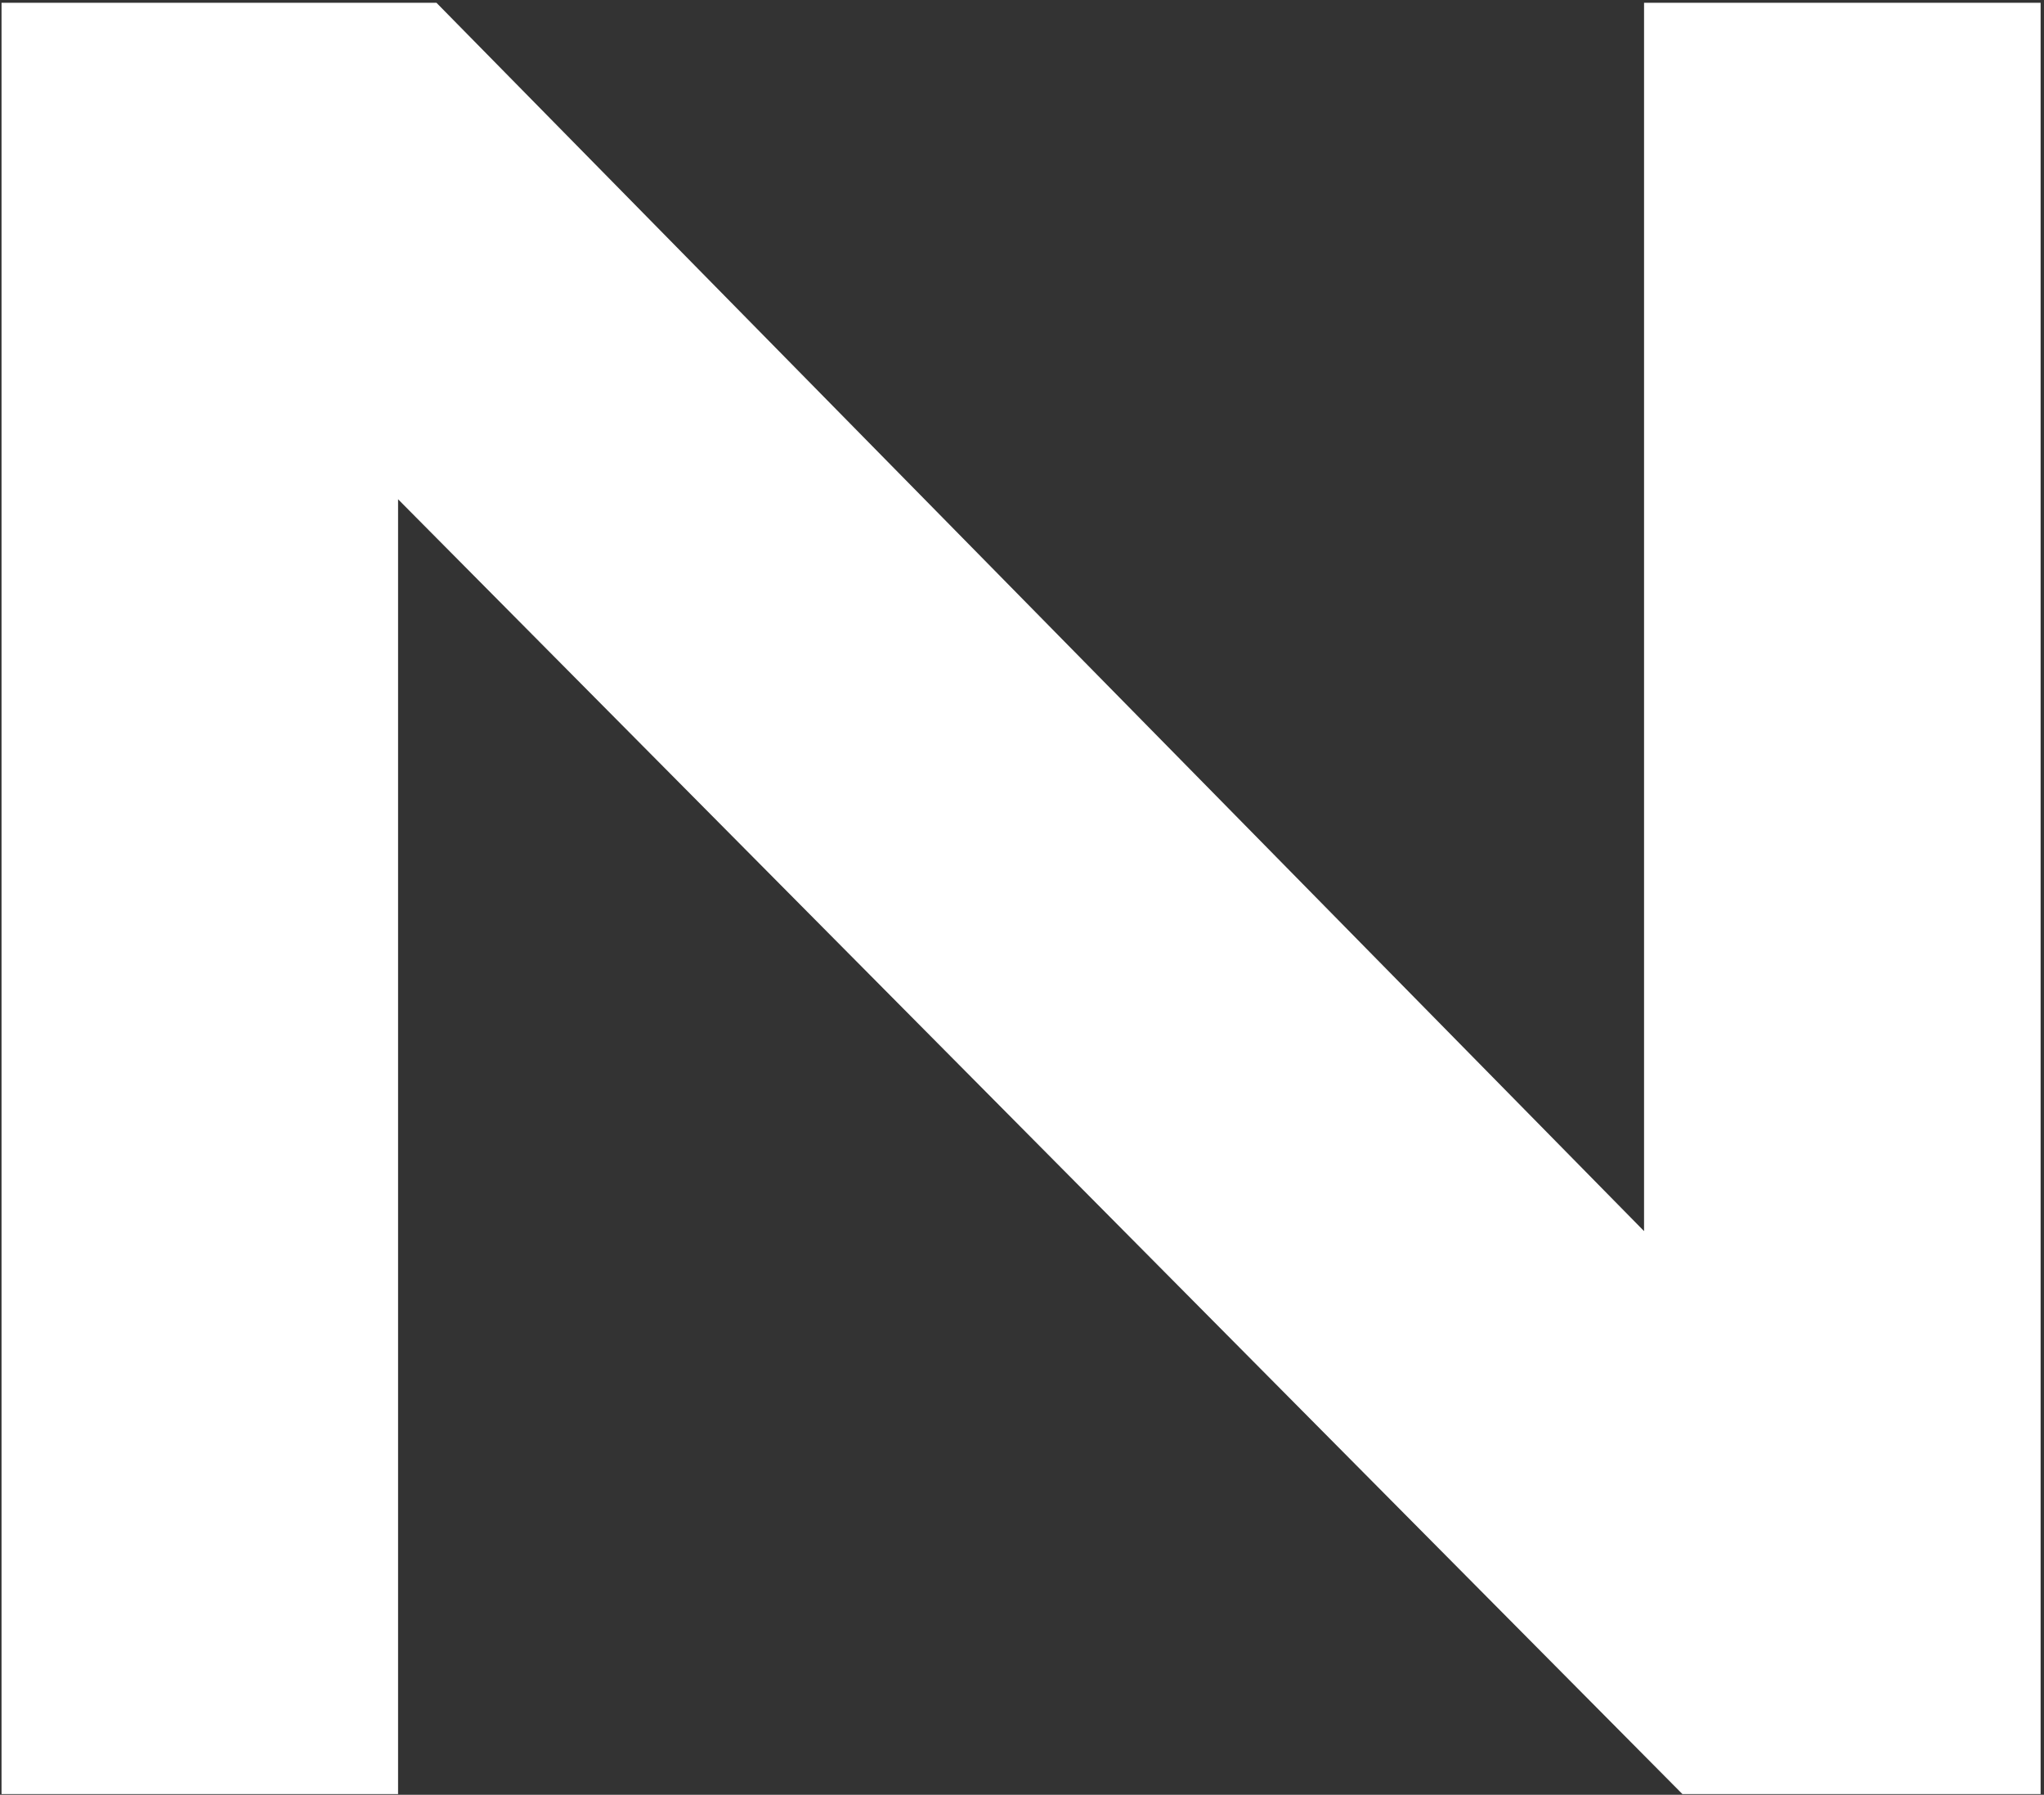
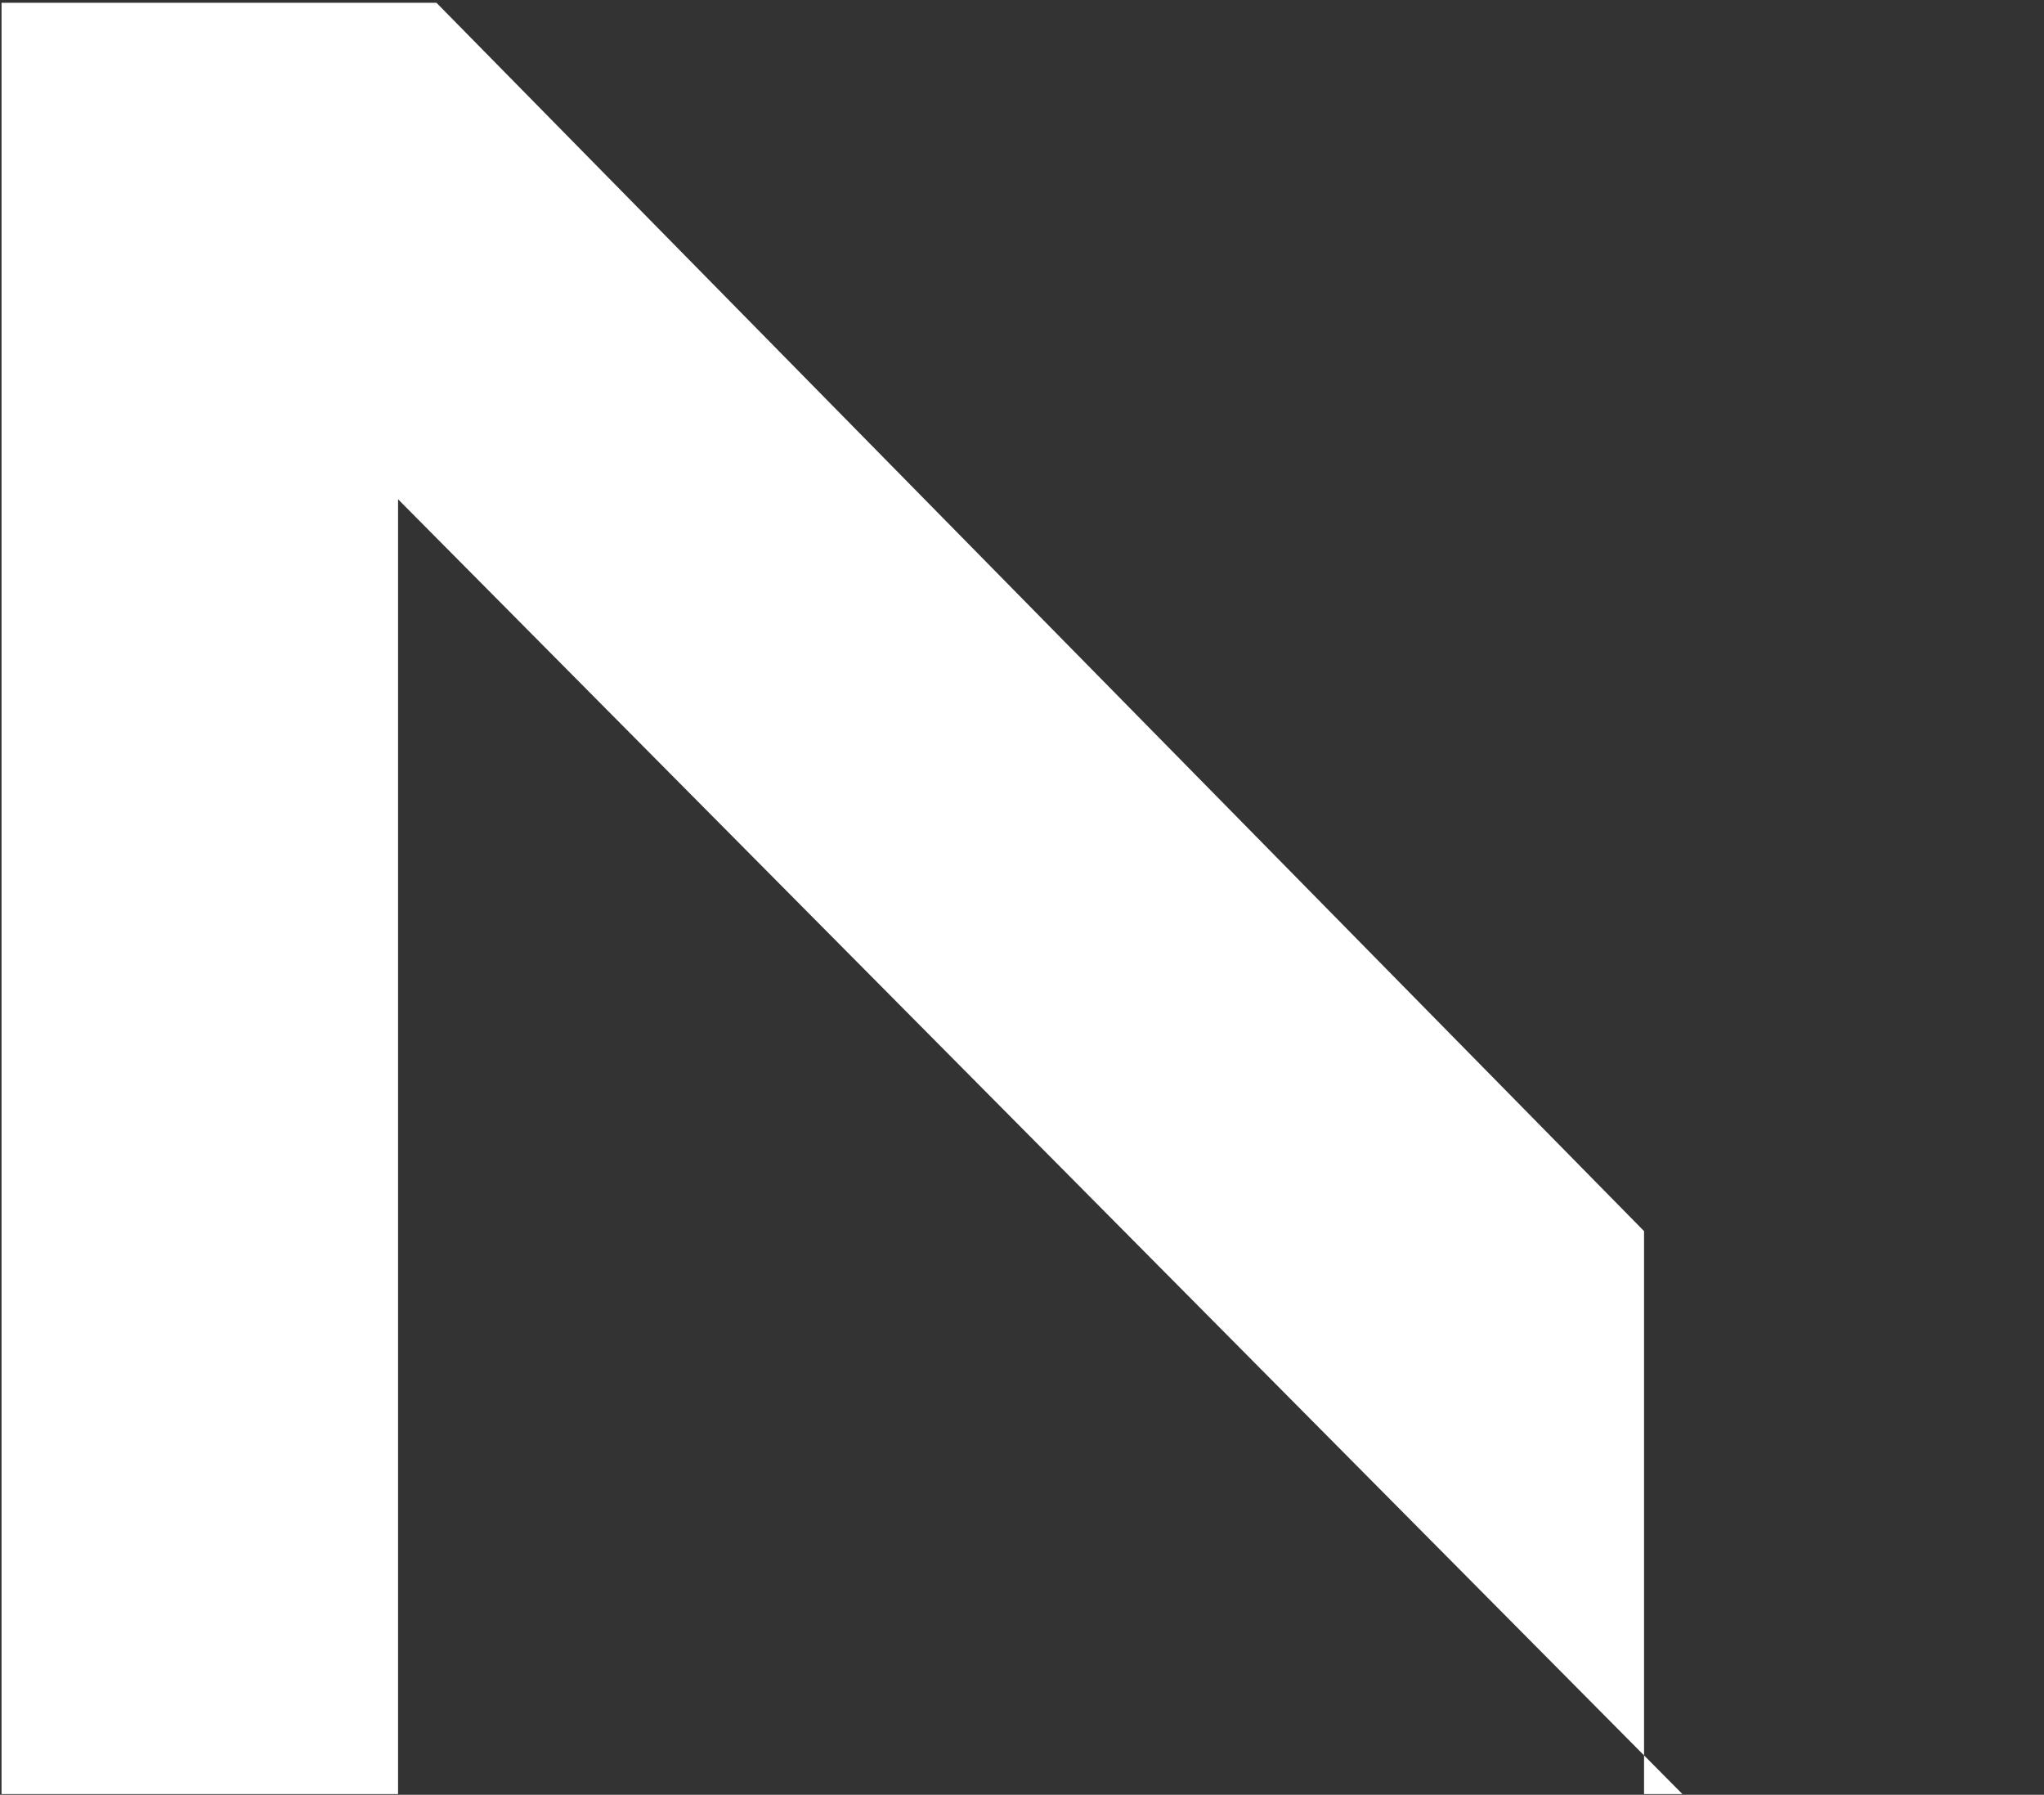
<svg xmlns="http://www.w3.org/2000/svg" width="344" height="302" viewBox="0 0 344 302" version="1.1">
  <rect x="0" y="0" width="344" height="302" fill="#333333" stroke="none" />
  <g id="Symbols" stroke="none" stroke-width="1" fill="none" fill-rule="evenodd">
    <g id="CAN-Logo" transform="translate(-862 -9)" fill="#FFF">
-       <path id="Fill-2" d="M1138.69 9.468v206.683L935.455 9.468h-73.197v301.411h66.735V93.005l216.157 217.874h60.28V9.468h-66.74" />
+       <path id="Fill-2" d="M1138.69 9.468v206.683L935.455 9.468h-73.197v301.411h66.735V93.005l216.157 217.874h60.28h-66.74" />
    </g>
  </g>
</svg>